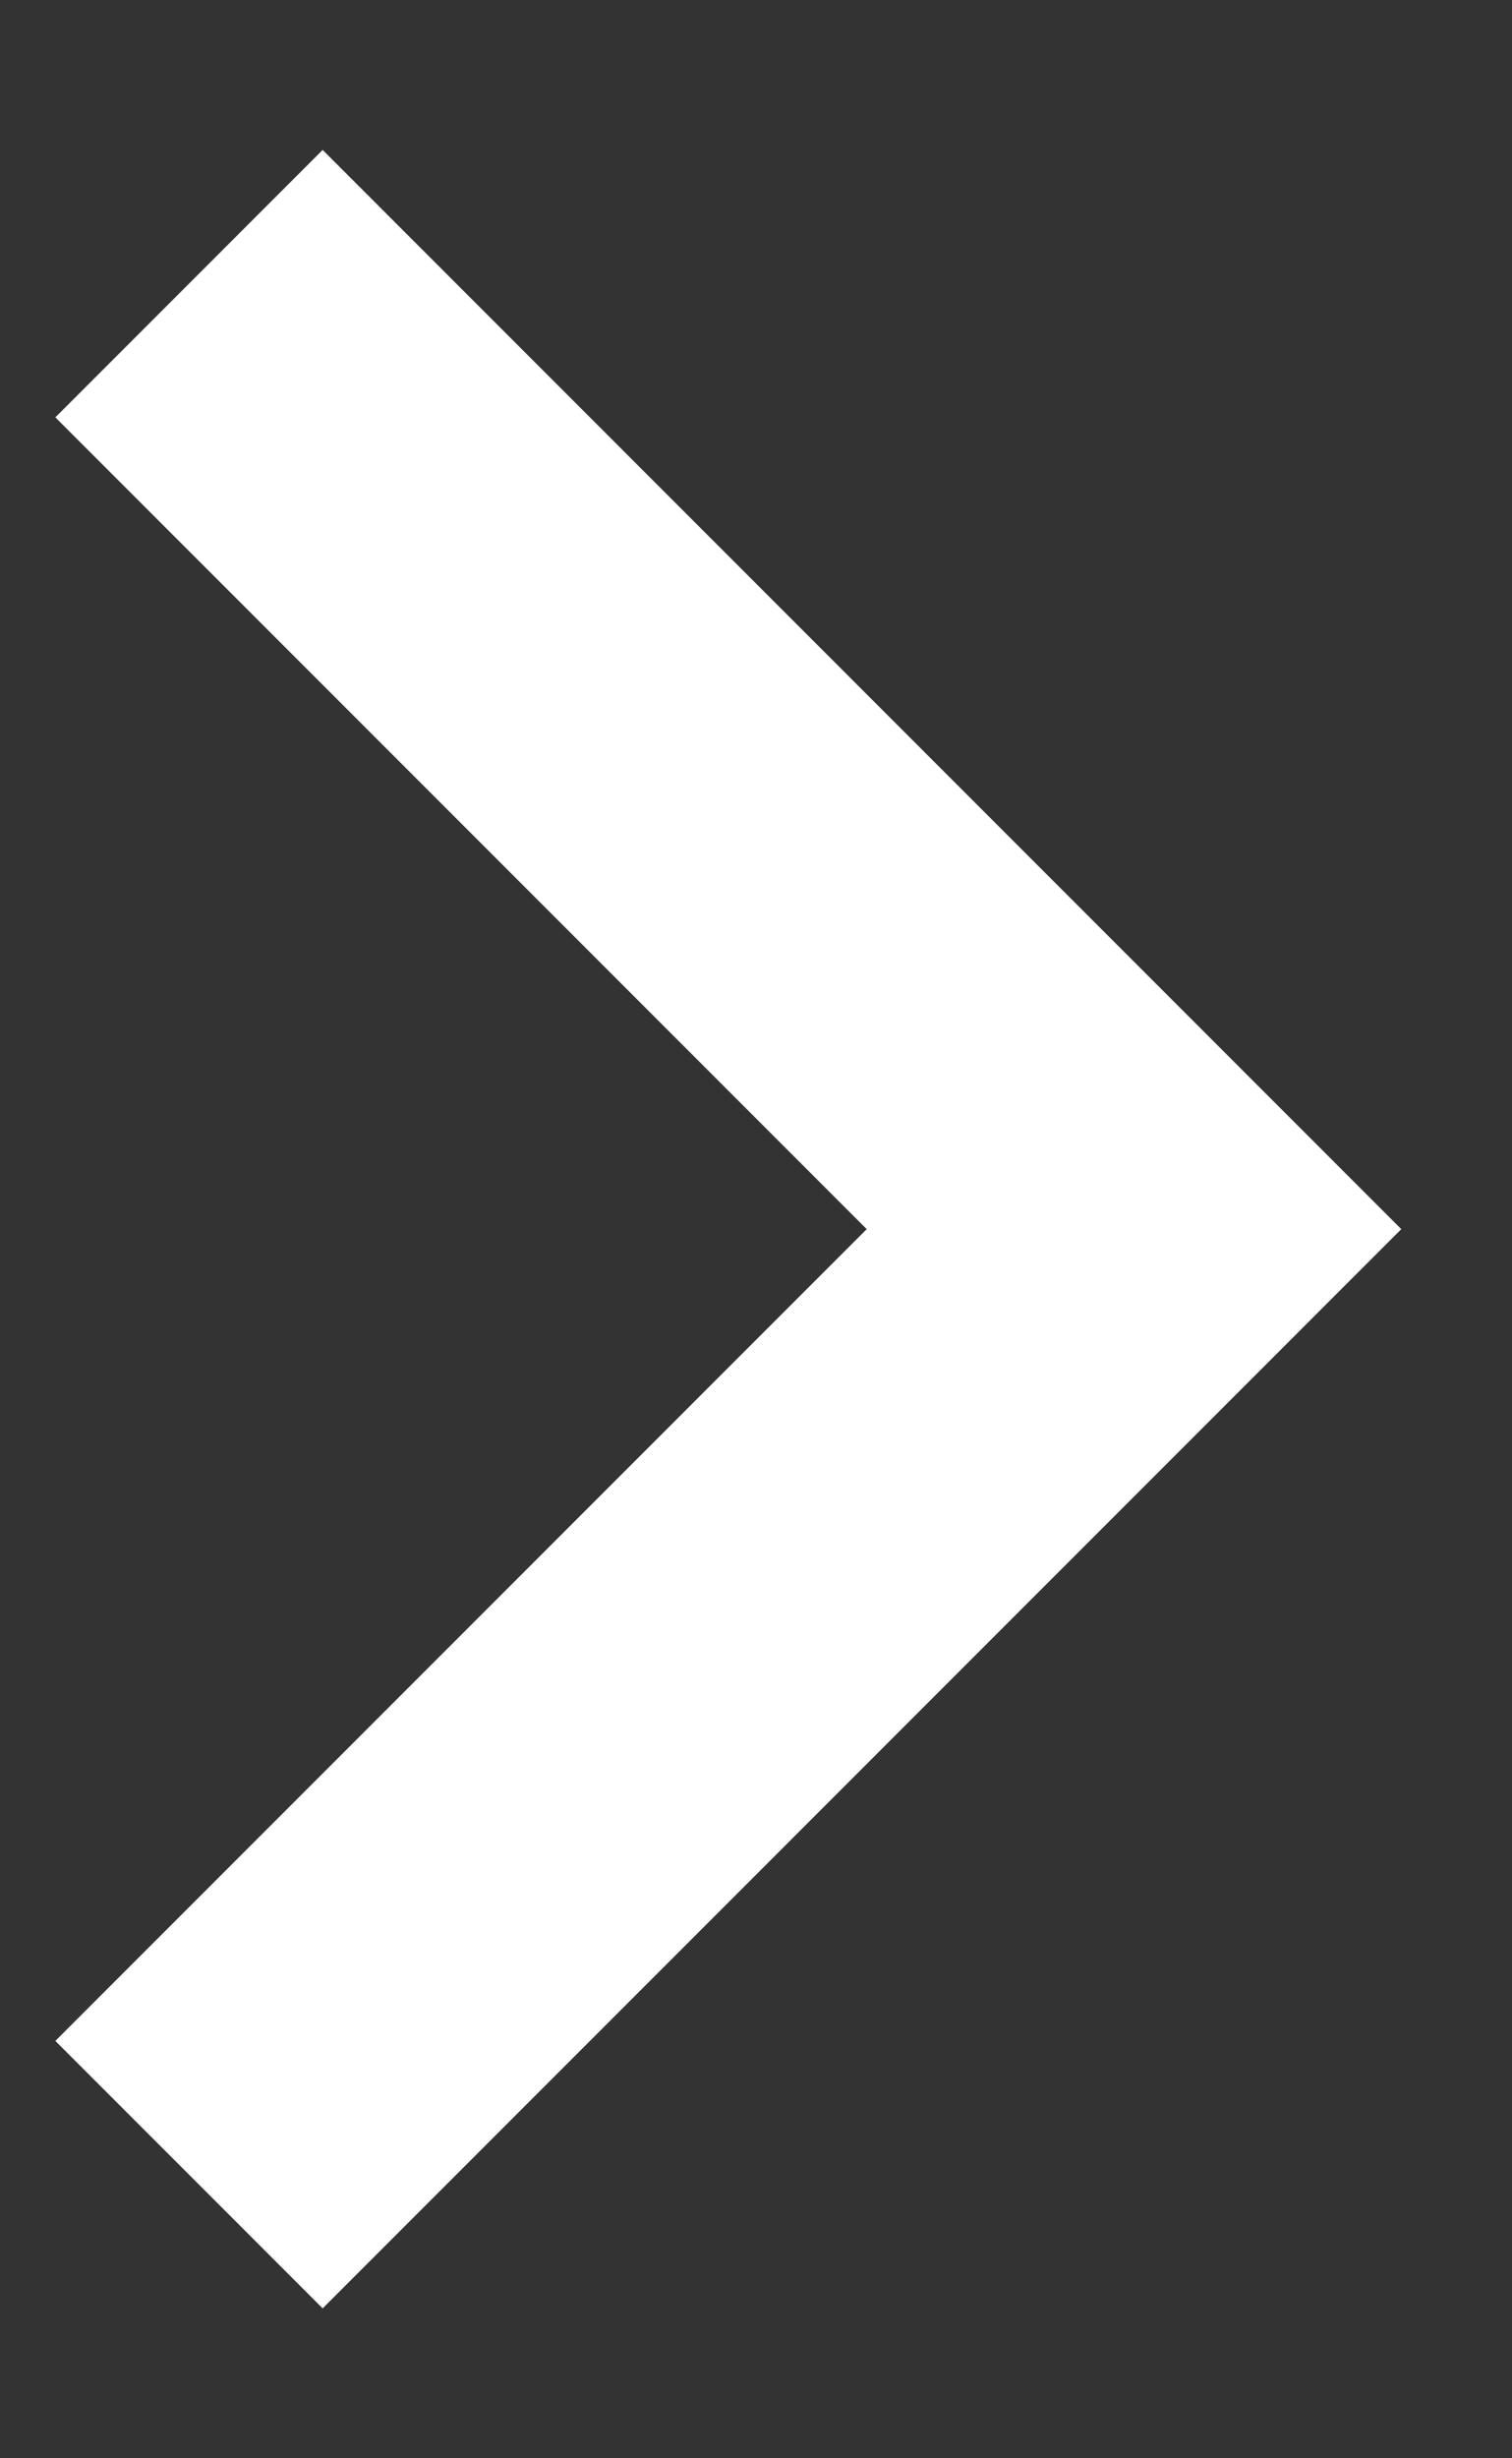
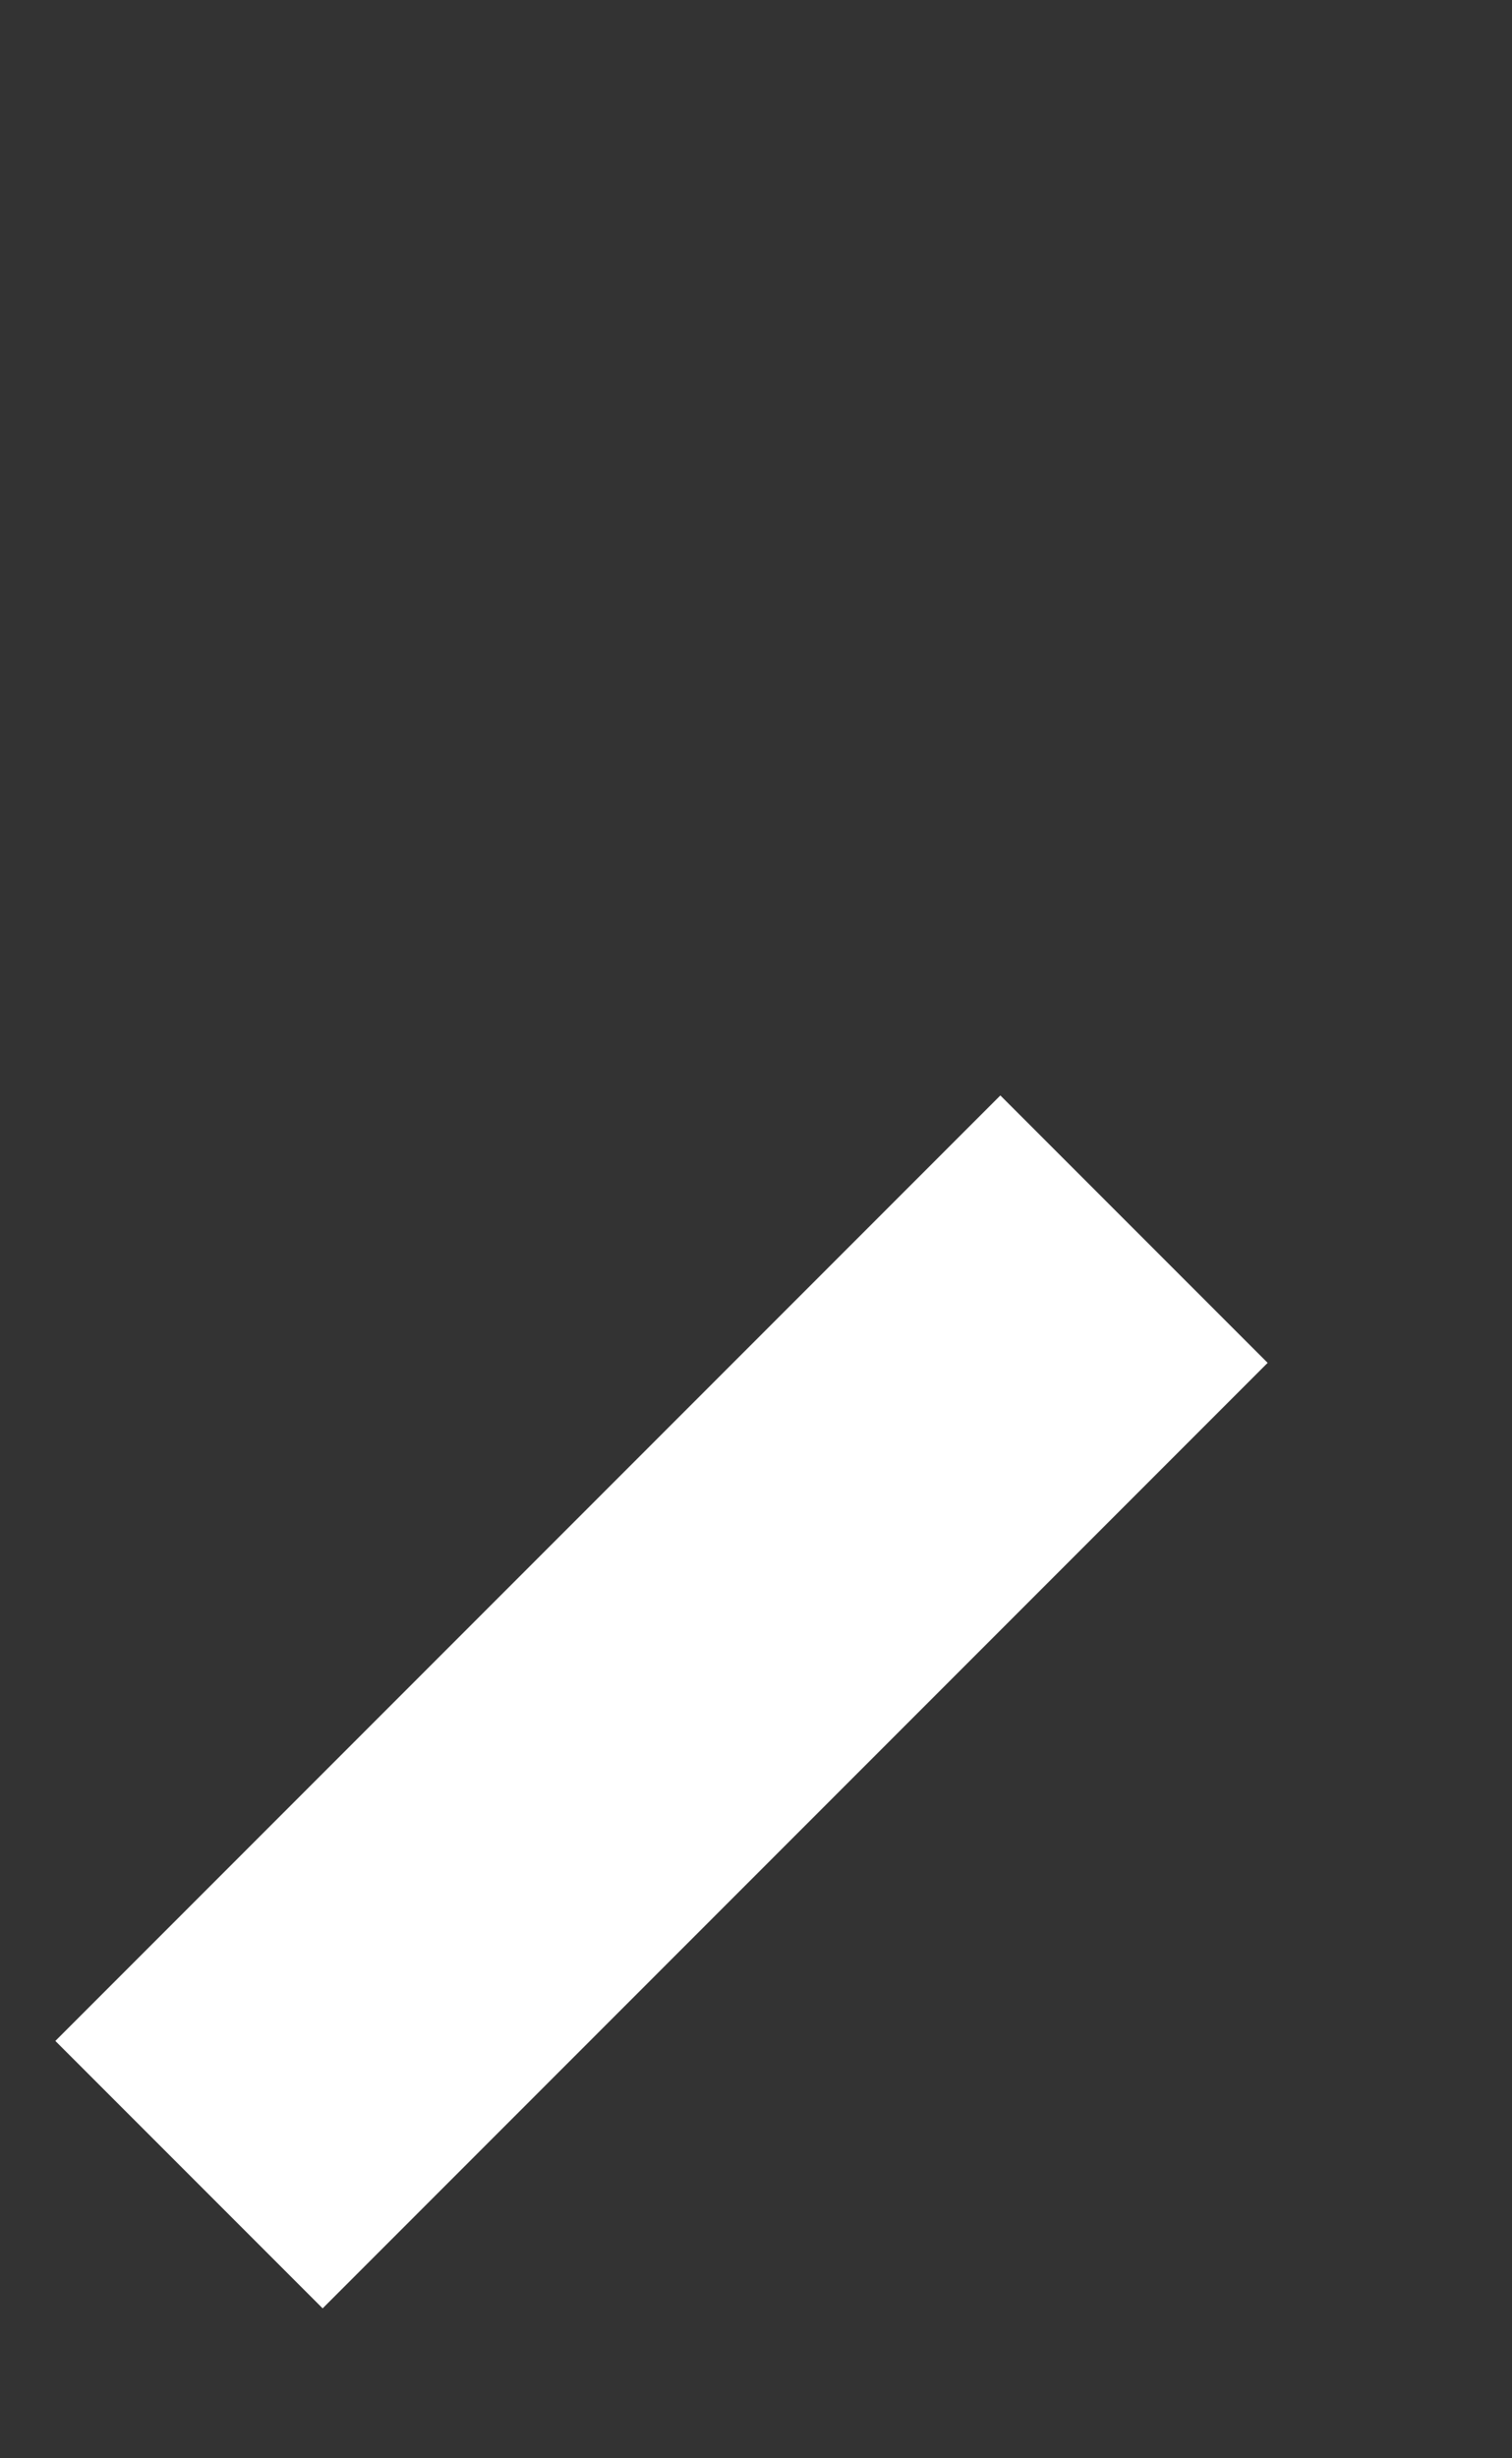
<svg xmlns="http://www.w3.org/2000/svg" width="8" height="13" viewBox="0 0 8 13" fill="none">
  <rect x="0" y="0" width="8" height="13" fill="#333333" stroke="none" />
-   <path d="M1 11.5L6 6.5L1 1.5" stroke="white" stroke-width="2" />
+   <path d="M1 11.5L6 6.5" stroke="white" stroke-width="2" />
</svg>